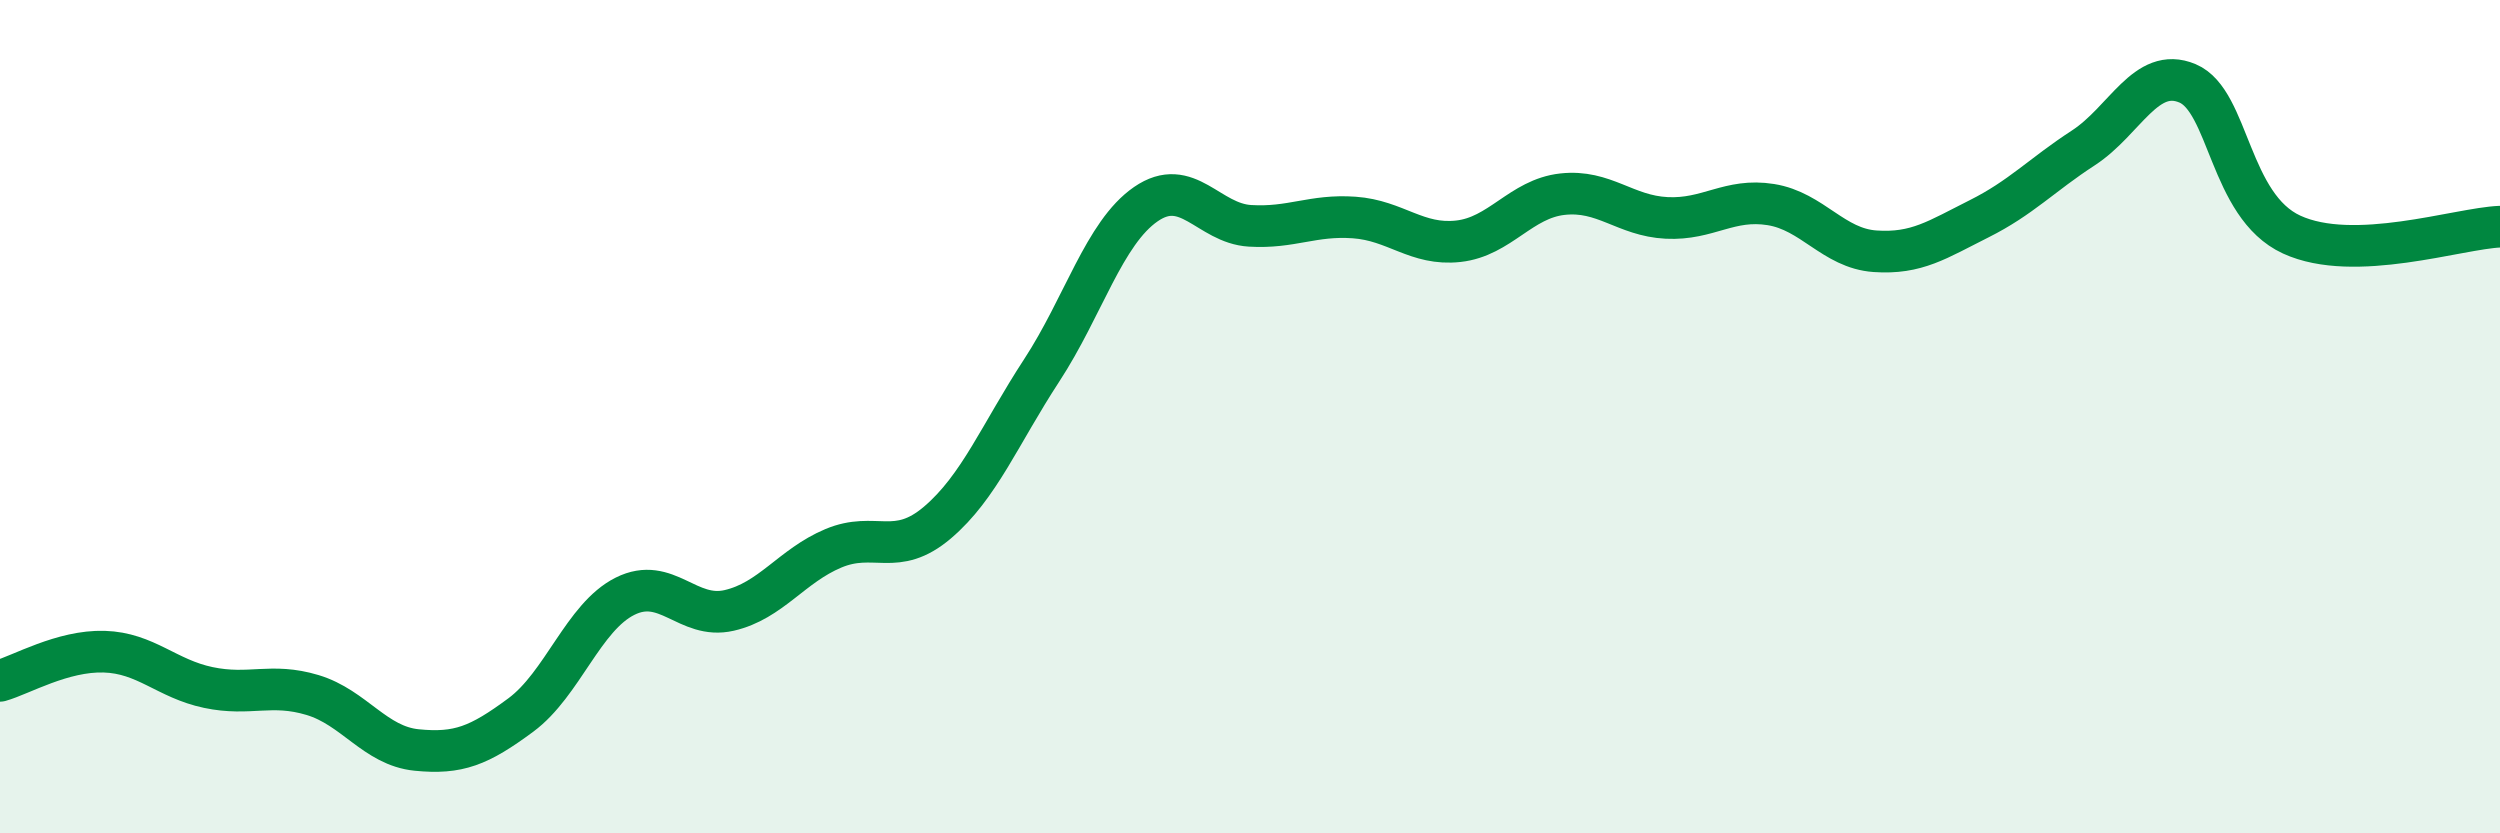
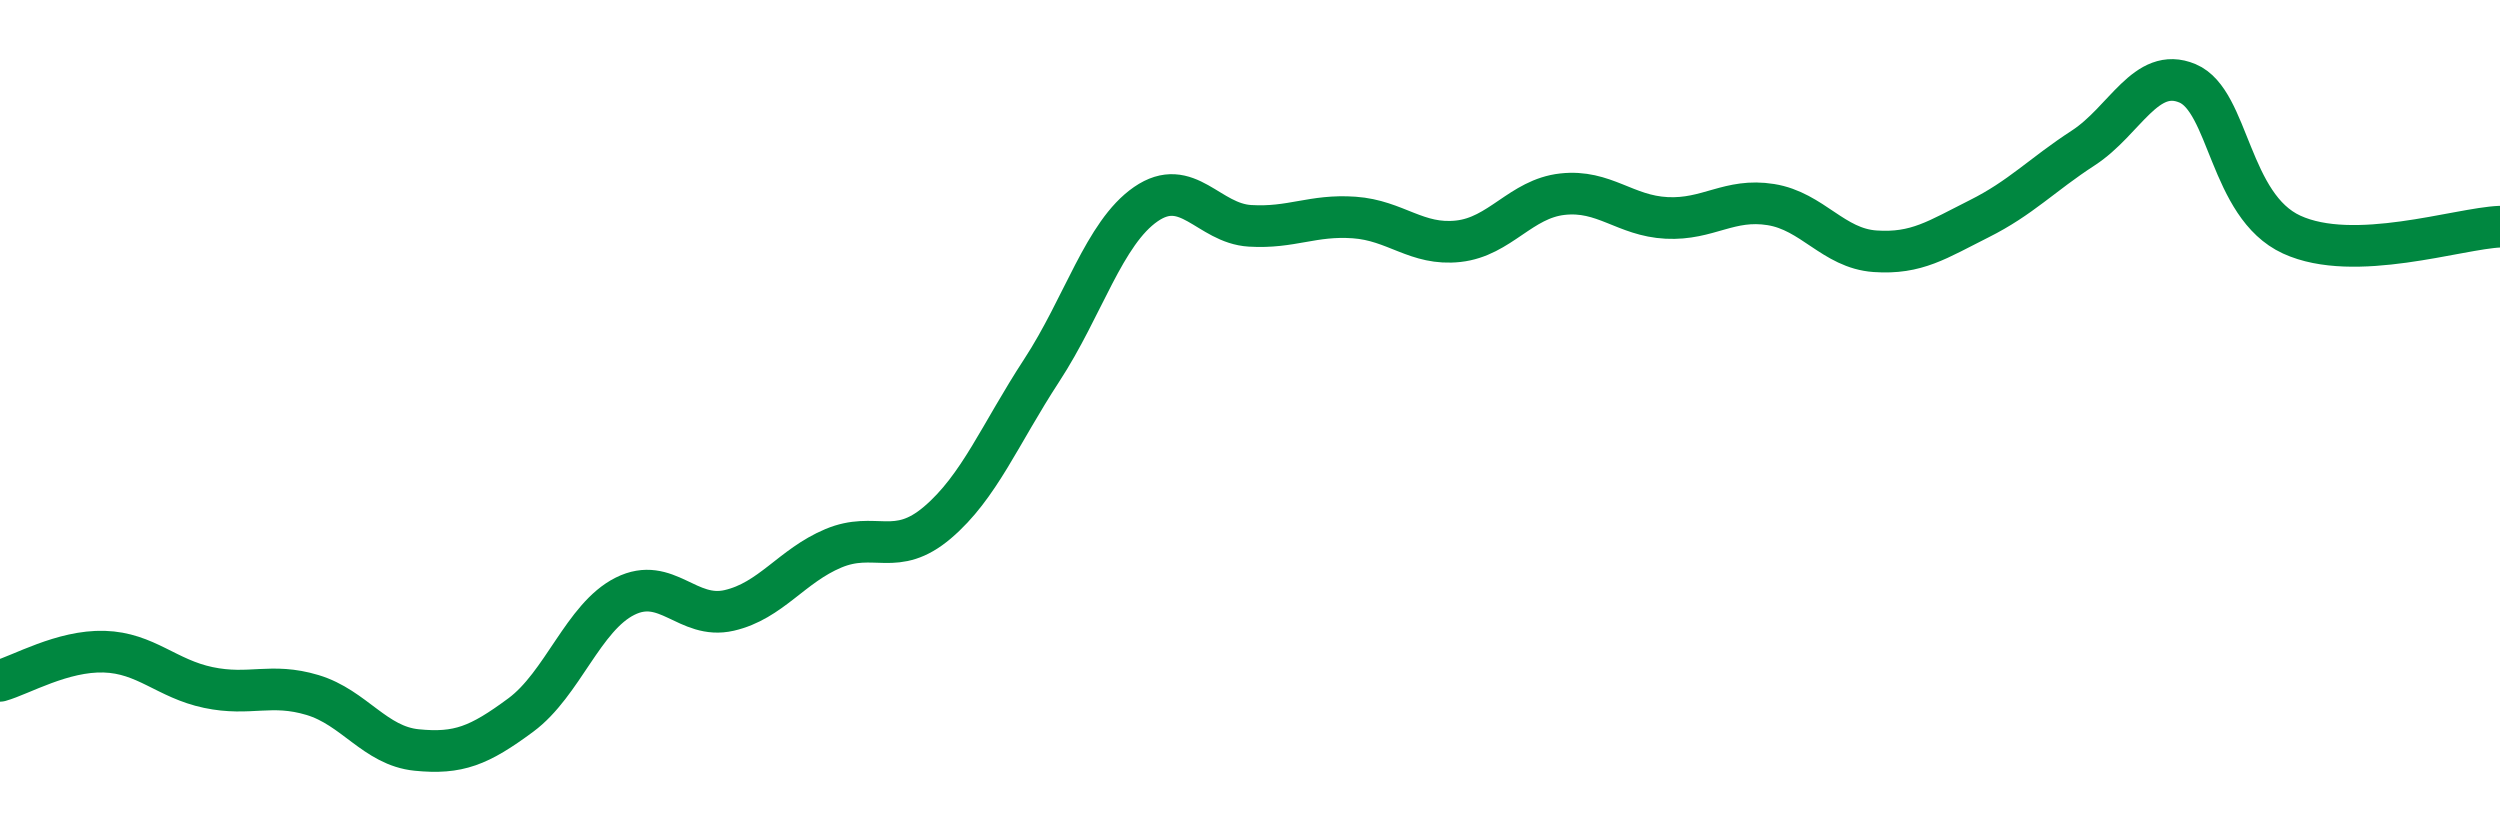
<svg xmlns="http://www.w3.org/2000/svg" width="60" height="20" viewBox="0 0 60 20">
-   <path d="M 0,16.34 C 0.5,16.2 1.5,15.61 2.5,15.64 C 3.5,15.67 4,16.29 5,16.5 C 6,16.71 6.5,16.38 7.5,16.68 C 8.5,16.98 9,17.9 10,18 C 11,18.1 11.5,17.9 12.5,17.16 C 13.5,16.42 14,14.81 15,14.31 C 16,13.81 16.5,14.88 17.5,14.65 C 18.5,14.42 19,13.58 20,13.16 C 21,12.74 21.5,13.39 22.5,12.54 C 23.5,11.69 24,10.42 25,8.89 C 26,7.36 26.5,5.59 27.5,4.9 C 28.5,4.21 29,5.36 30,5.42 C 31,5.48 31.5,5.15 32.5,5.22 C 33.5,5.29 34,5.9 35,5.79 C 36,5.68 36.5,4.77 37.5,4.66 C 38.5,4.55 39,5.18 40,5.23 C 41,5.28 41.5,4.75 42.5,4.91 C 43.5,5.07 44,5.96 45,6.03 C 46,6.1 46.5,5.75 47.5,5.25 C 48.5,4.75 49,4.2 50,3.55 C 51,2.9 51.5,1.58 52.5,2 C 53.5,2.42 53.5,4.94 55,5.63 C 56.5,6.32 59,5.48 60,5.44L60 20L0 20Z" fill="#008740" opacity="0.1" stroke-linecap="round" stroke-linejoin="round" />
  <path d="M 0,16.34 C 0.5,16.2 1.5,15.61 2.5,15.64 C 3.5,15.67 4,16.29 5,16.5 C 6,16.71 6.5,16.38 7.5,16.68 C 8.5,16.98 9,17.9 10,18 C 11,18.1 11.5,17.9 12.5,17.16 C 13.5,16.42 14,14.81 15,14.31 C 16,13.81 16.5,14.88 17.5,14.65 C 18.5,14.42 19,13.58 20,13.16 C 21,12.74 21.5,13.39 22.5,12.54 C 23.5,11.69 24,10.42 25,8.89 C 26,7.36 26.5,5.59 27.5,4.9 C 28.5,4.21 29,5.36 30,5.42 C 31,5.48 31.5,5.15 32.5,5.22 C 33.5,5.29 34,5.9 35,5.79 C 36,5.68 36.5,4.77 37.5,4.66 C 38.5,4.55 39,5.18 40,5.23 C 41,5.28 41.5,4.75 42.5,4.91 C 43.5,5.07 44,5.96 45,6.03 C 46,6.1 46.5,5.75 47.5,5.25 C 48.5,4.75 49,4.2 50,3.55 C 51,2.9 51.5,1.58 52.5,2 C 53.5,2.42 53.5,4.94 55,5.63 C 56.5,6.32 59,5.48 60,5.44" stroke="#008740" stroke-width="1" fill="none" stroke-linecap="round" stroke-linejoin="round" />
</svg>